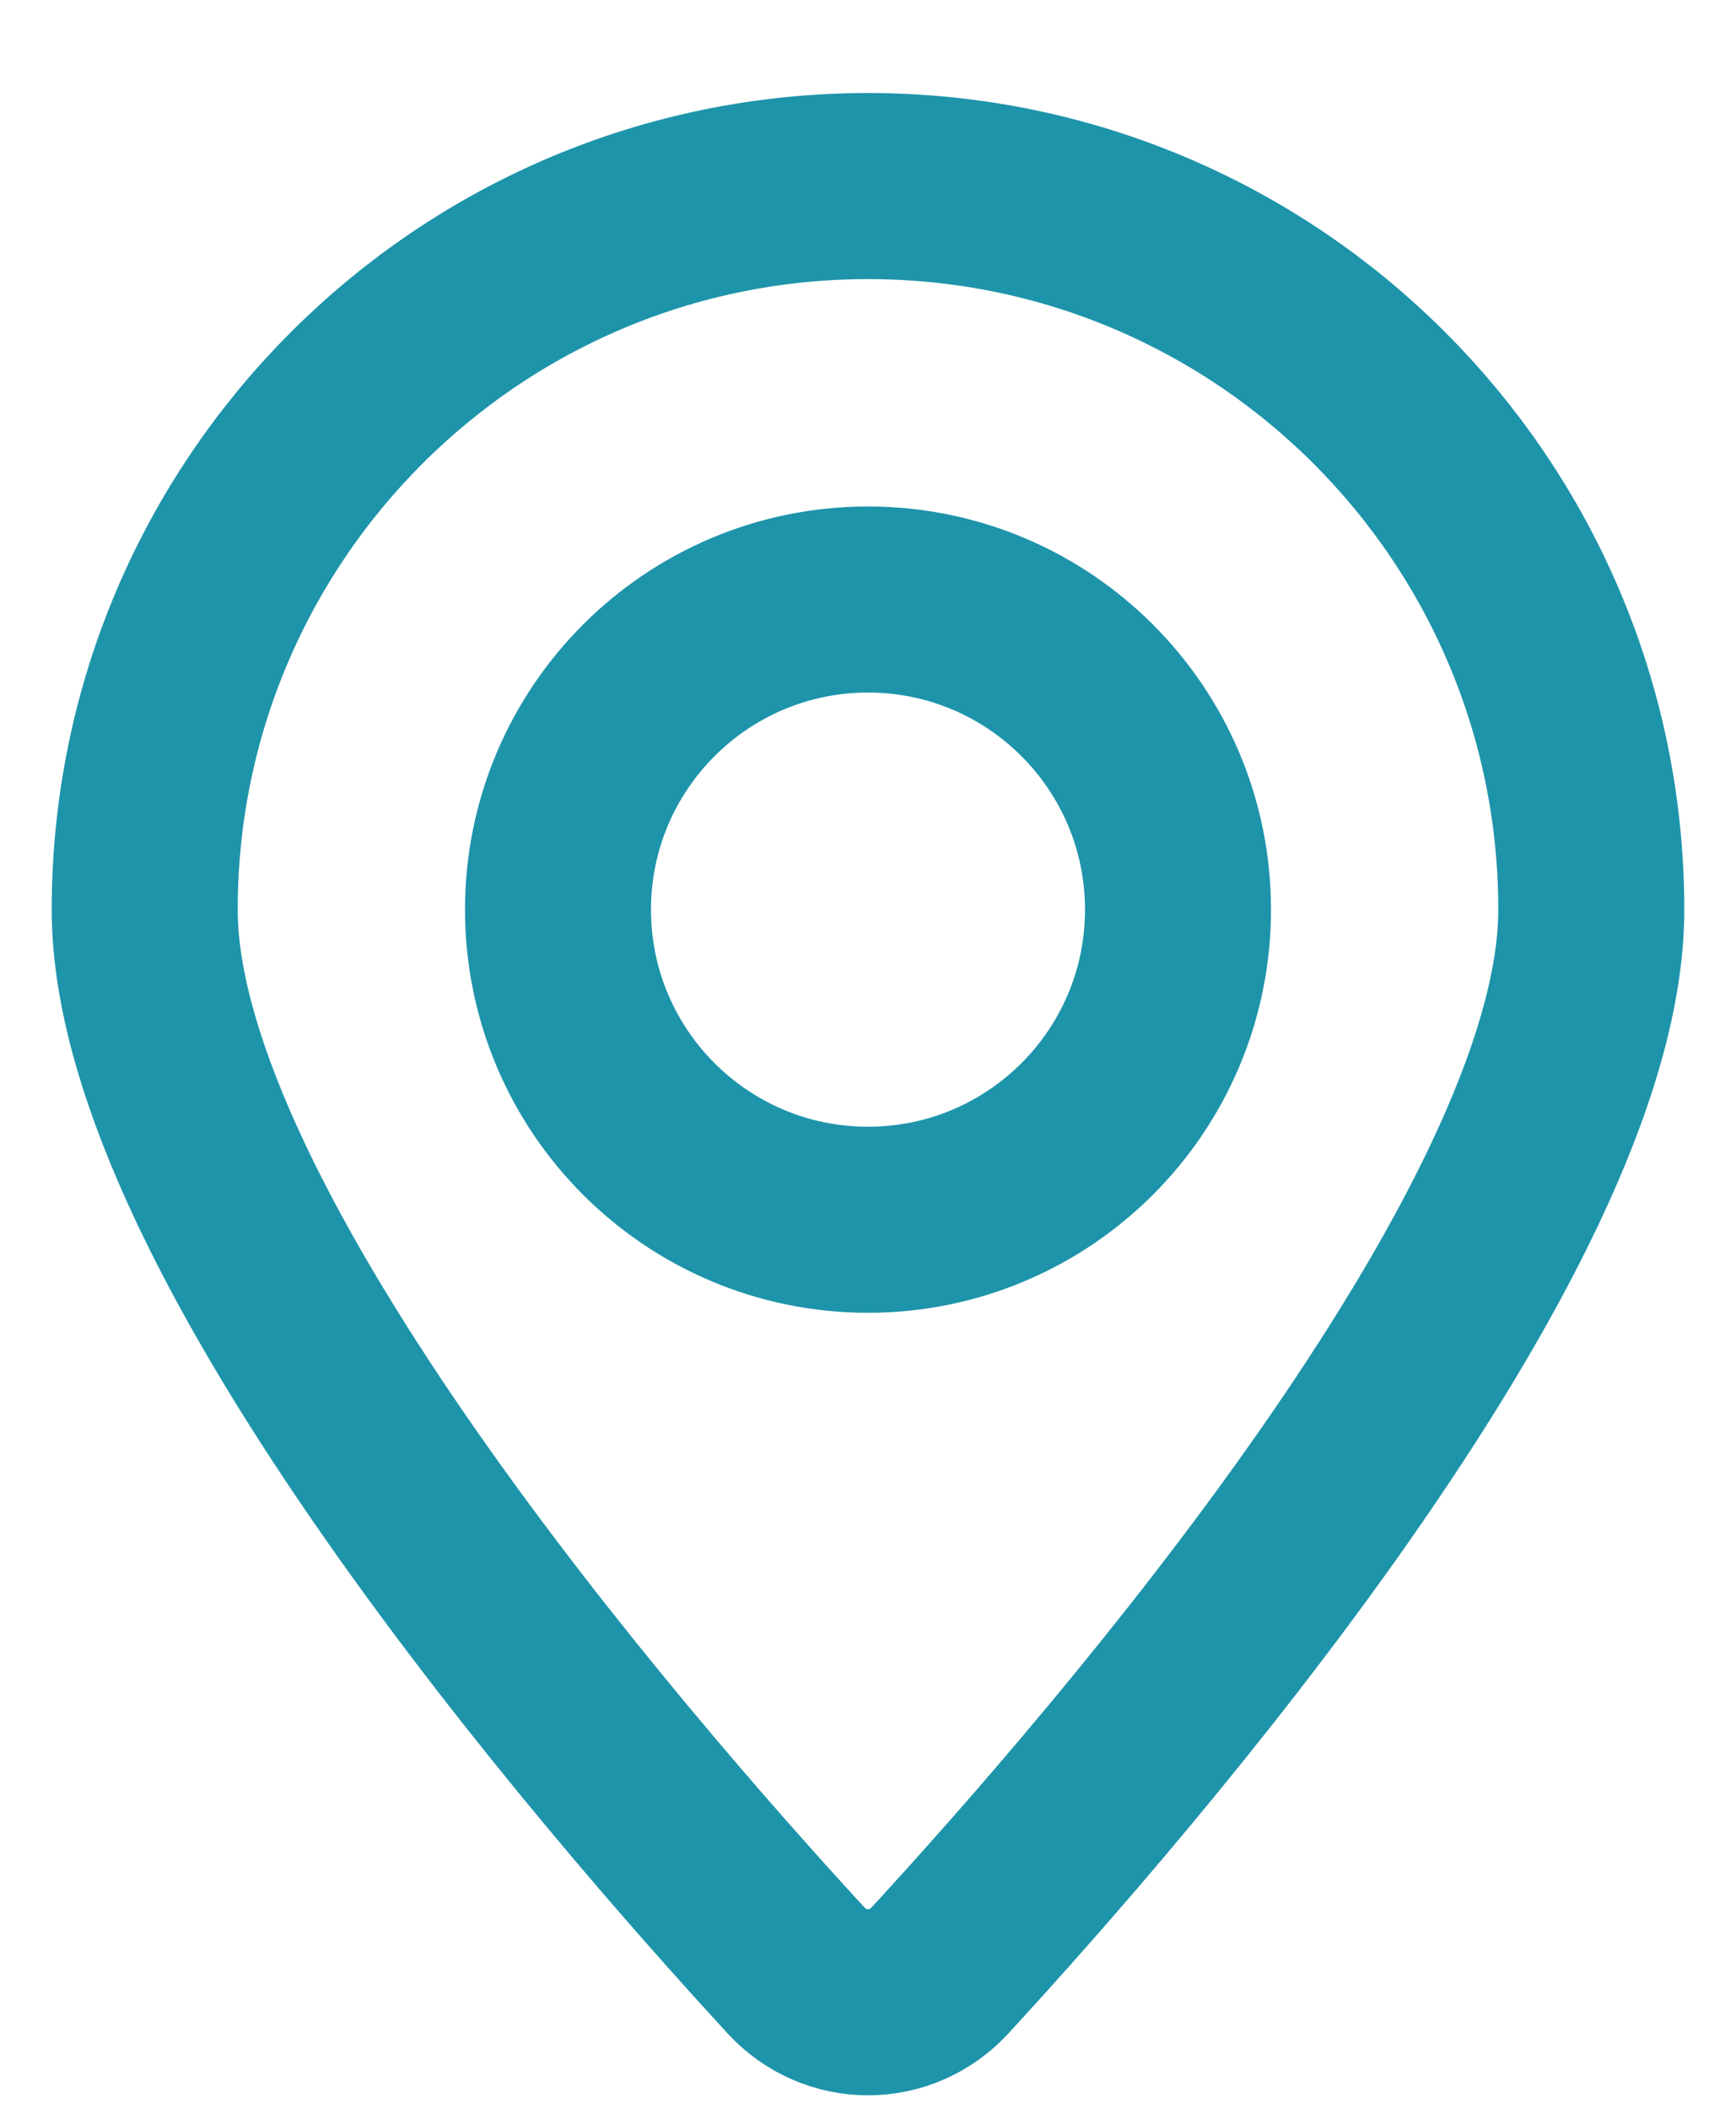
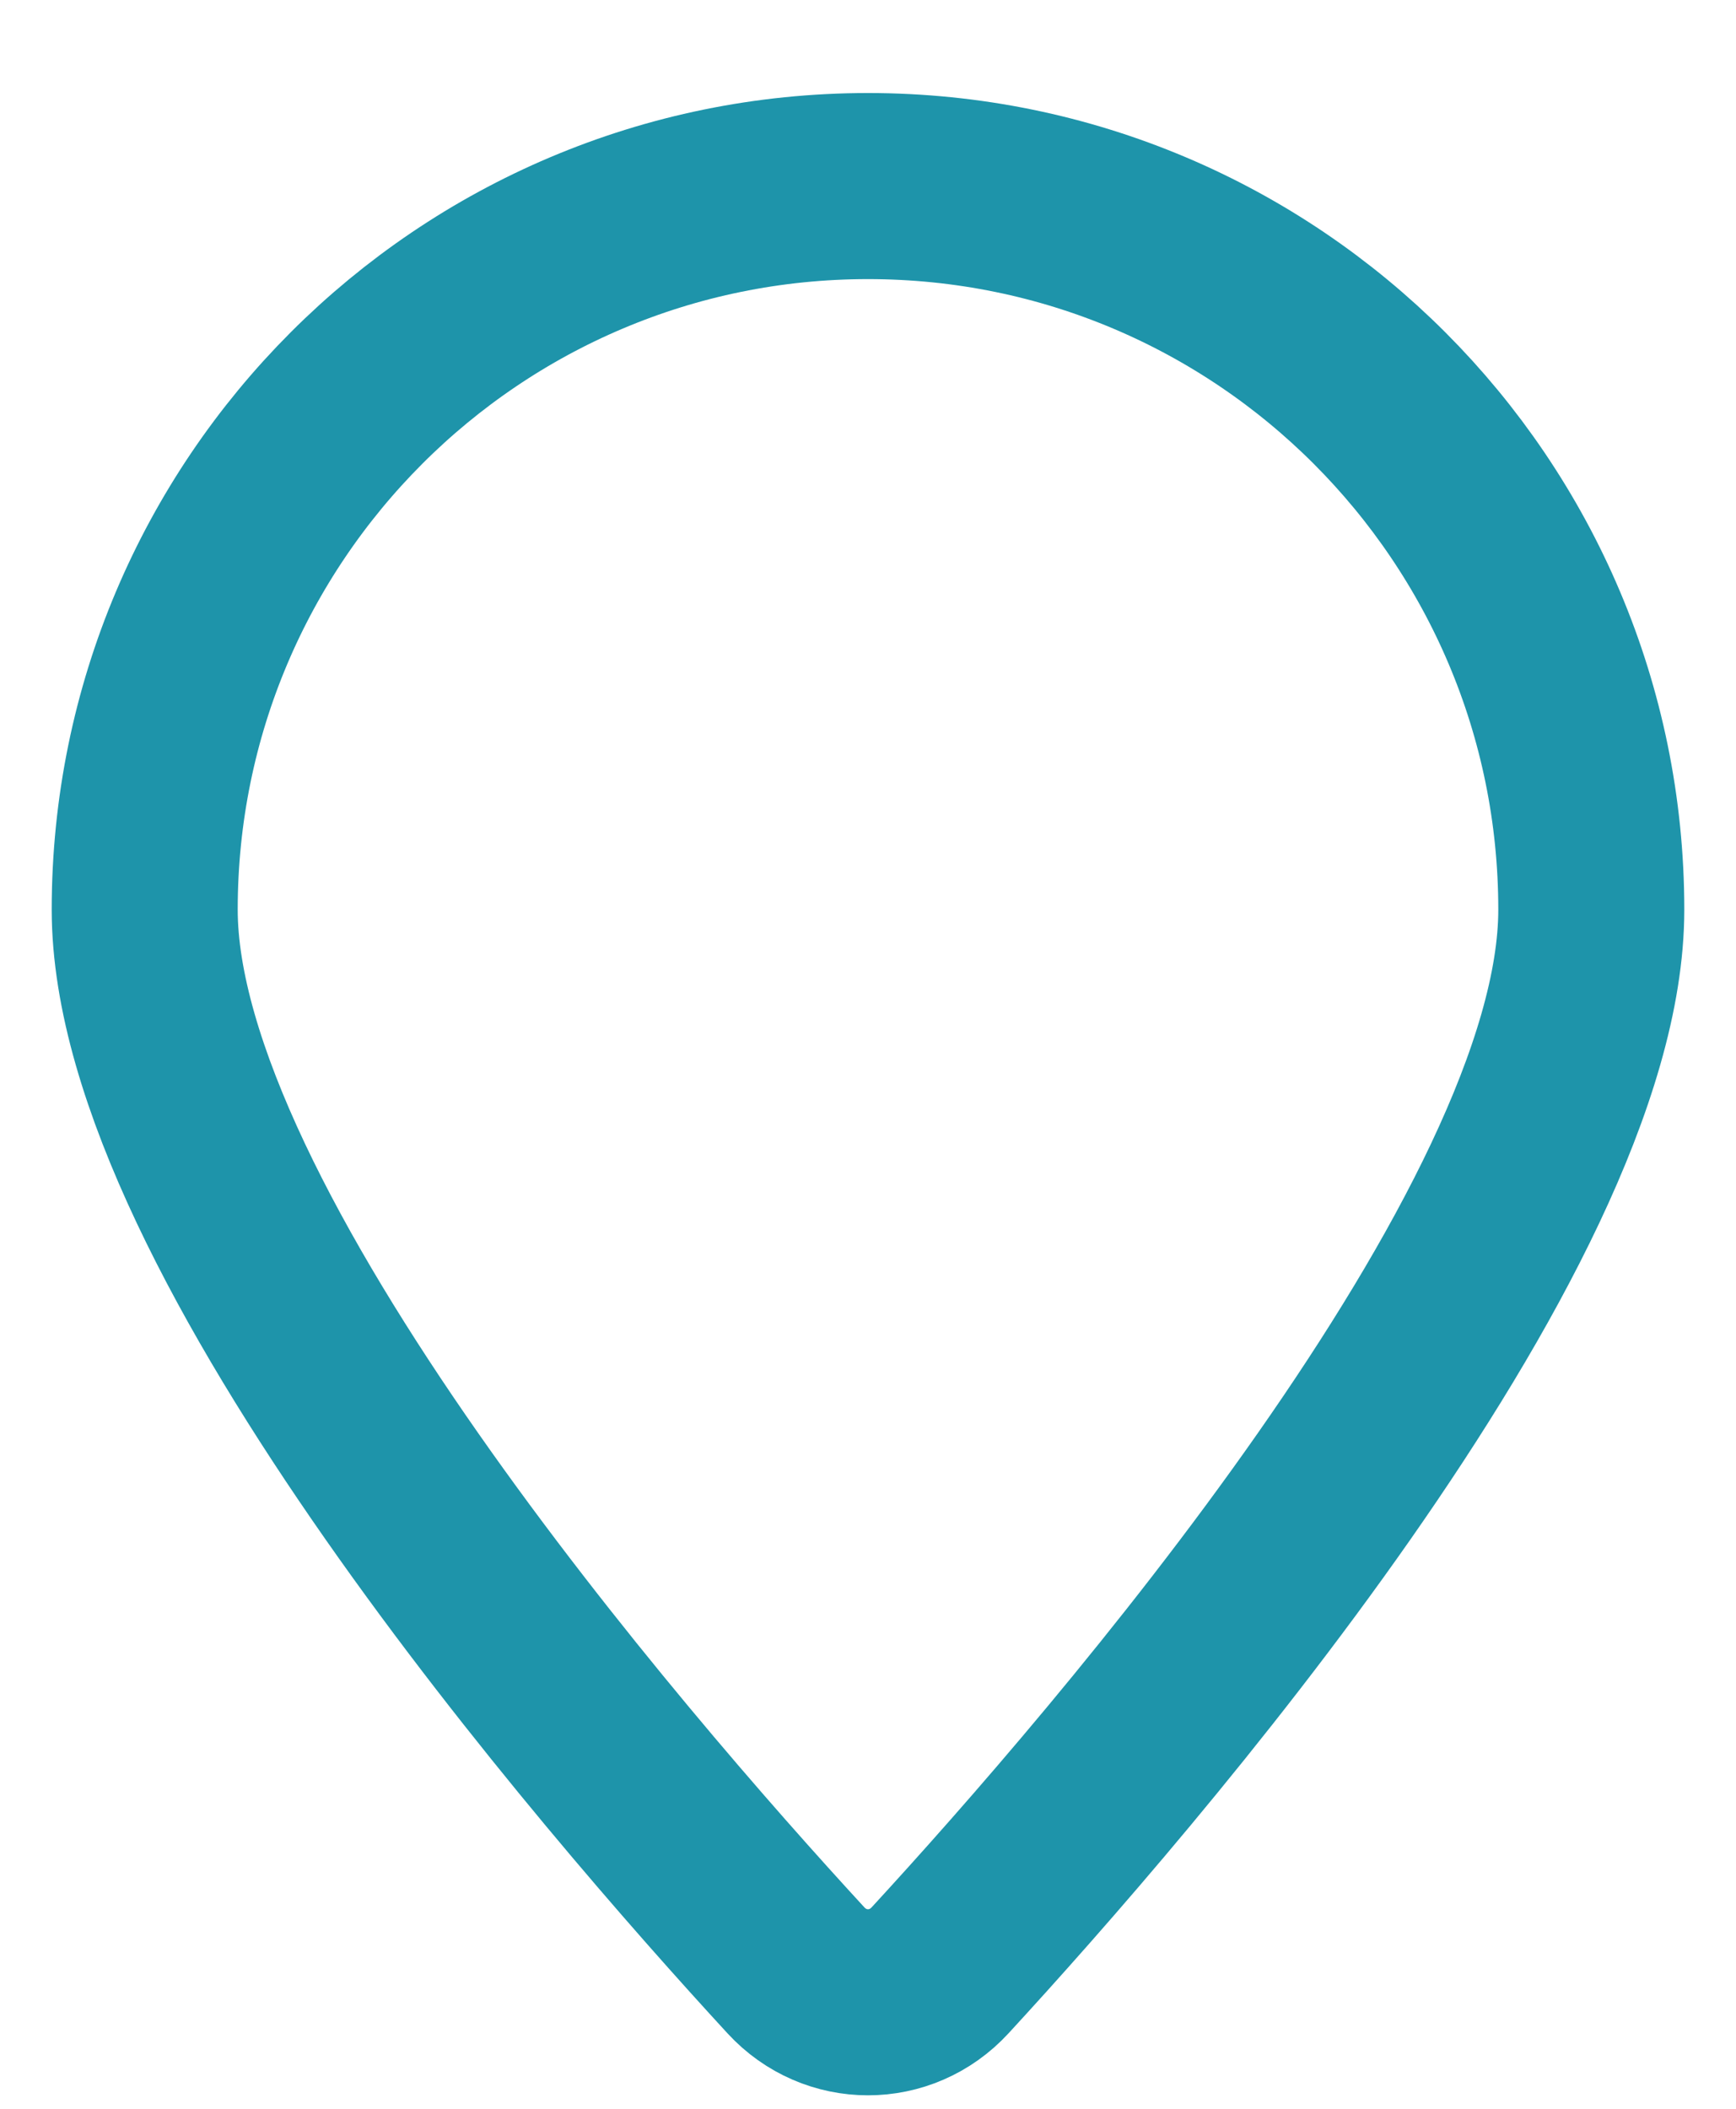
<svg xmlns="http://www.w3.org/2000/svg" width="14" height="17" viewBox="0 0 14 17" fill="none">
  <path d="M12.833 7.333C12.833 9.926 9.056 14.282 7.581 15.884C7.265 16.227 6.735 16.227 6.419 15.884C4.944 14.282 1.167 9.926 1.167 7.333C1.167 4.112 3.778 1.5 7 1.5C10.222 1.5 12.833 4.112 12.833 7.333Z" stroke="#1E94AA" stroke-width="1.5" />
-   <path d="M9.5 7.333C9.5 8.714 8.381 9.833 7 9.833C5.619 9.833 4.5 8.714 4.5 7.333C4.5 5.953 5.619 4.833 7 4.833C8.381 4.833 9.5 5.953 9.5 7.333Z" stroke="#1E94AA" stroke-width="1.5" />
</svg>